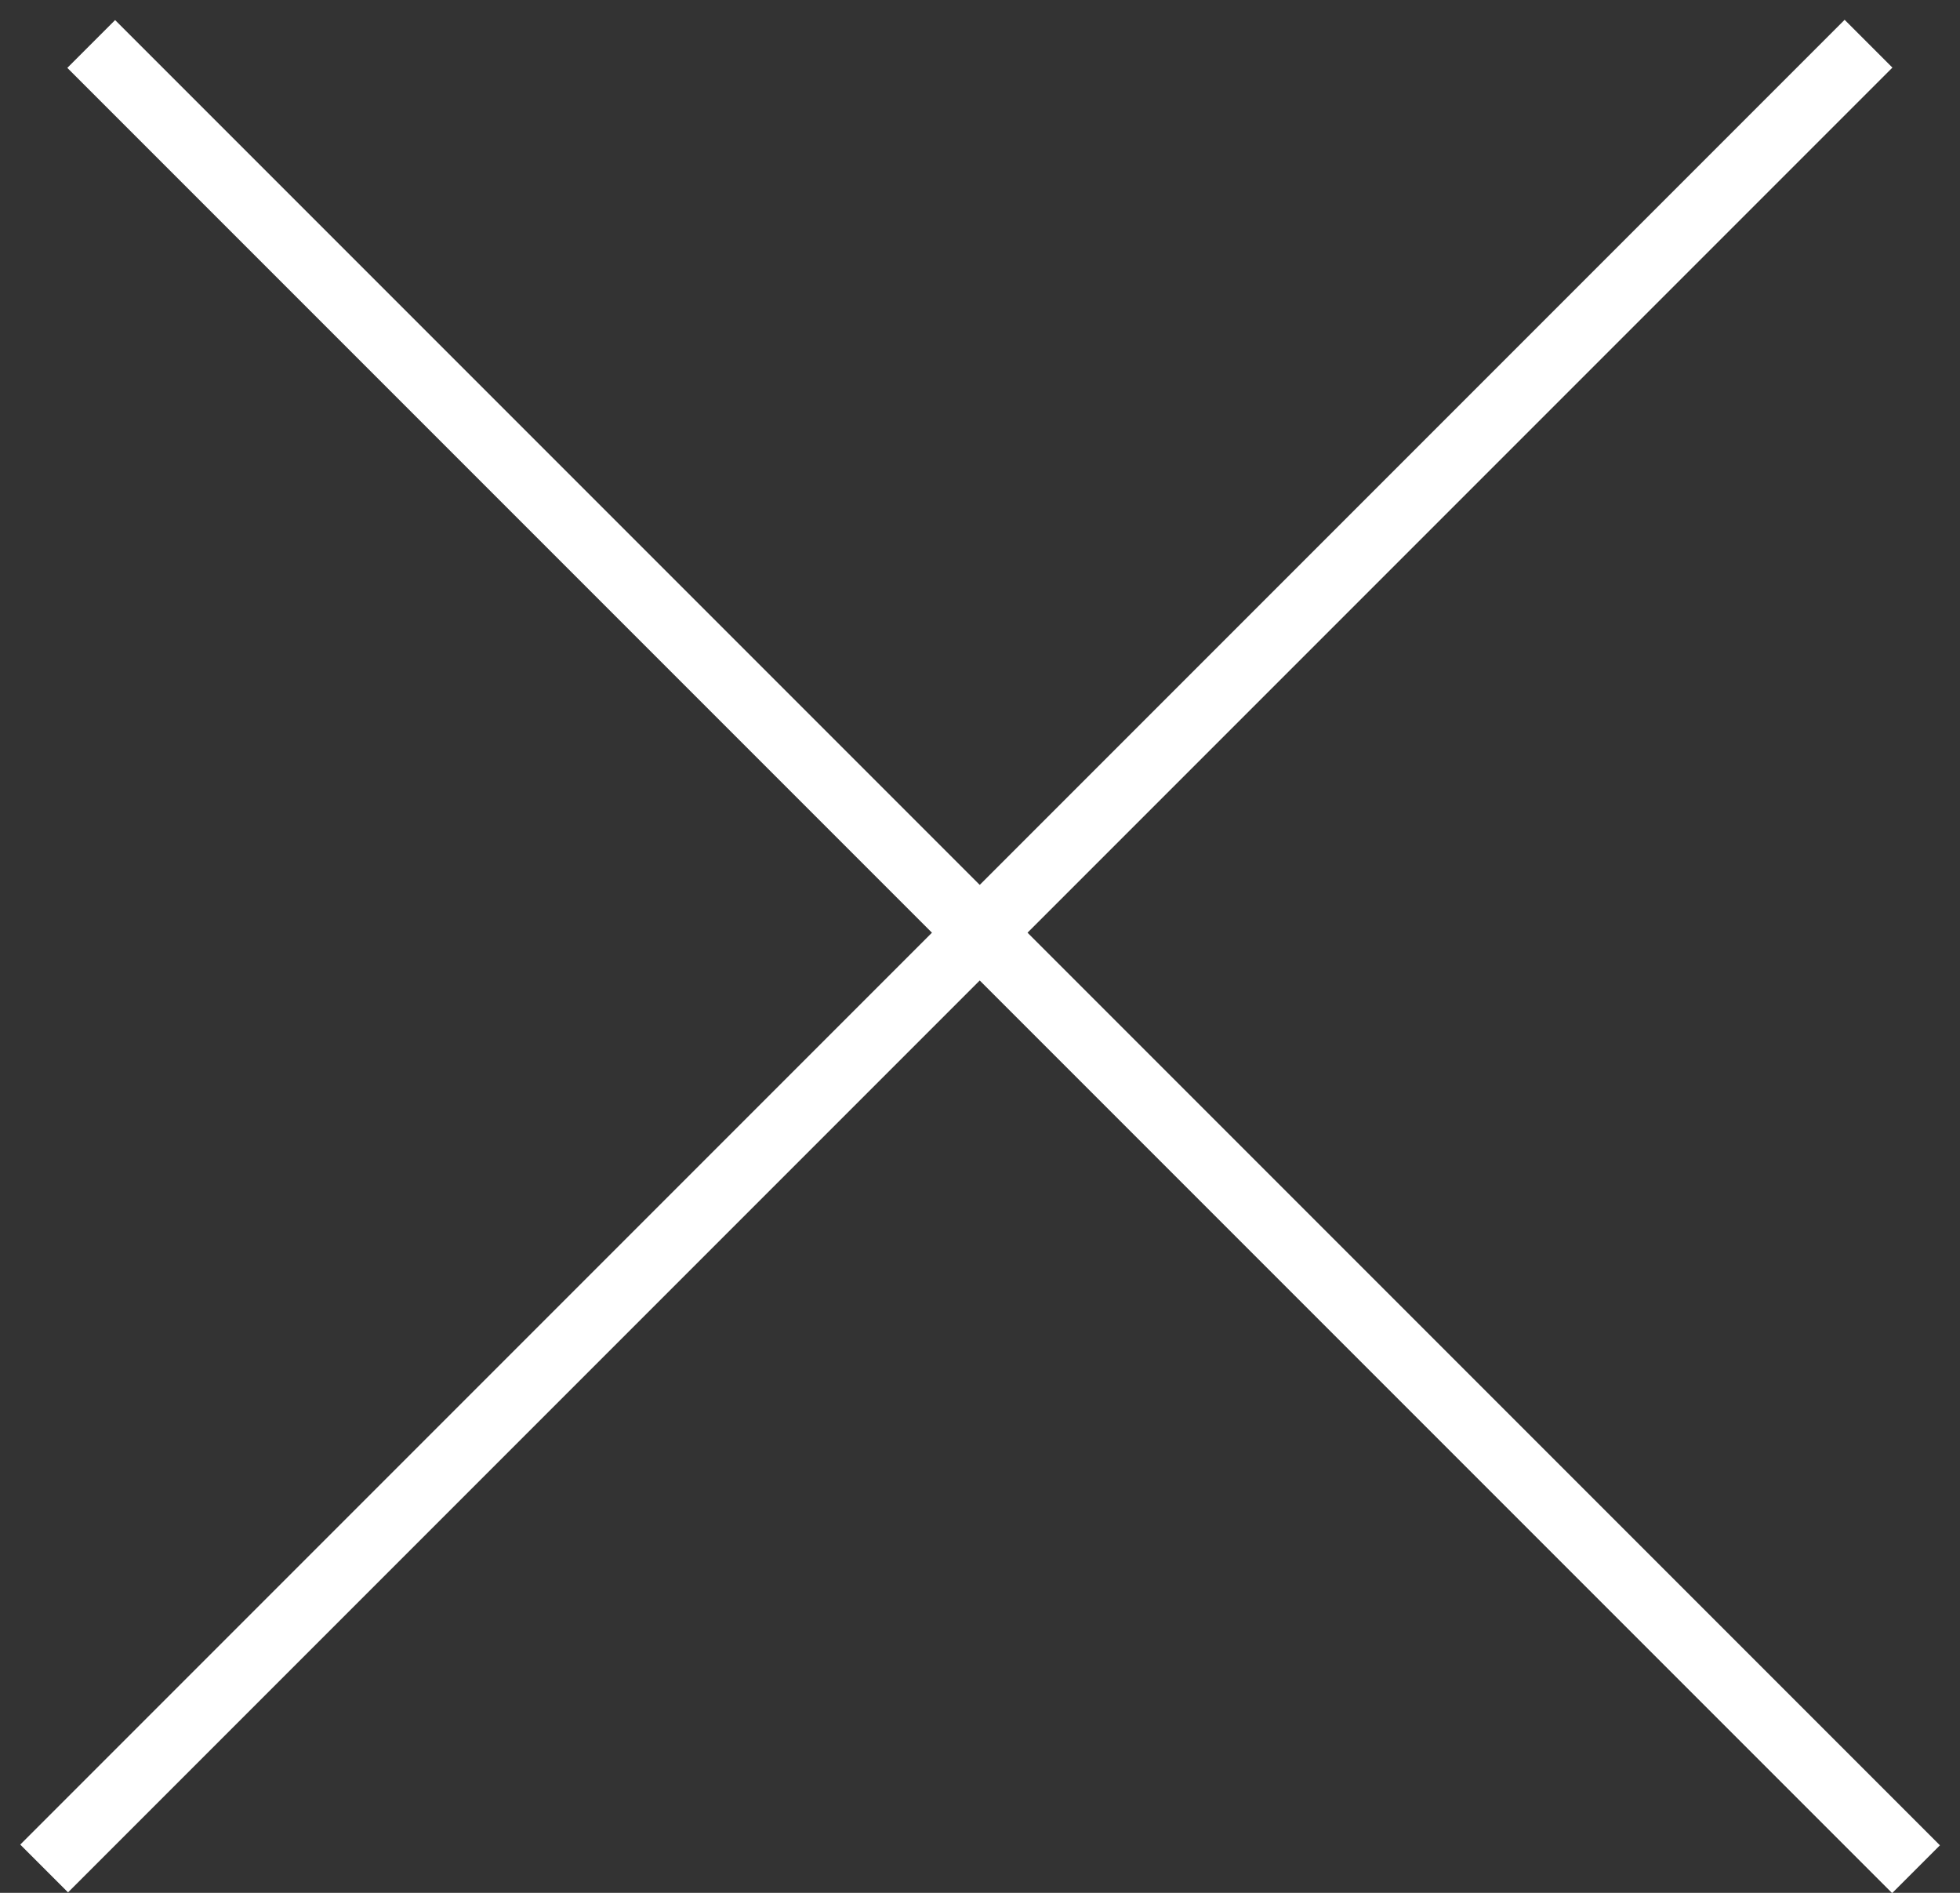
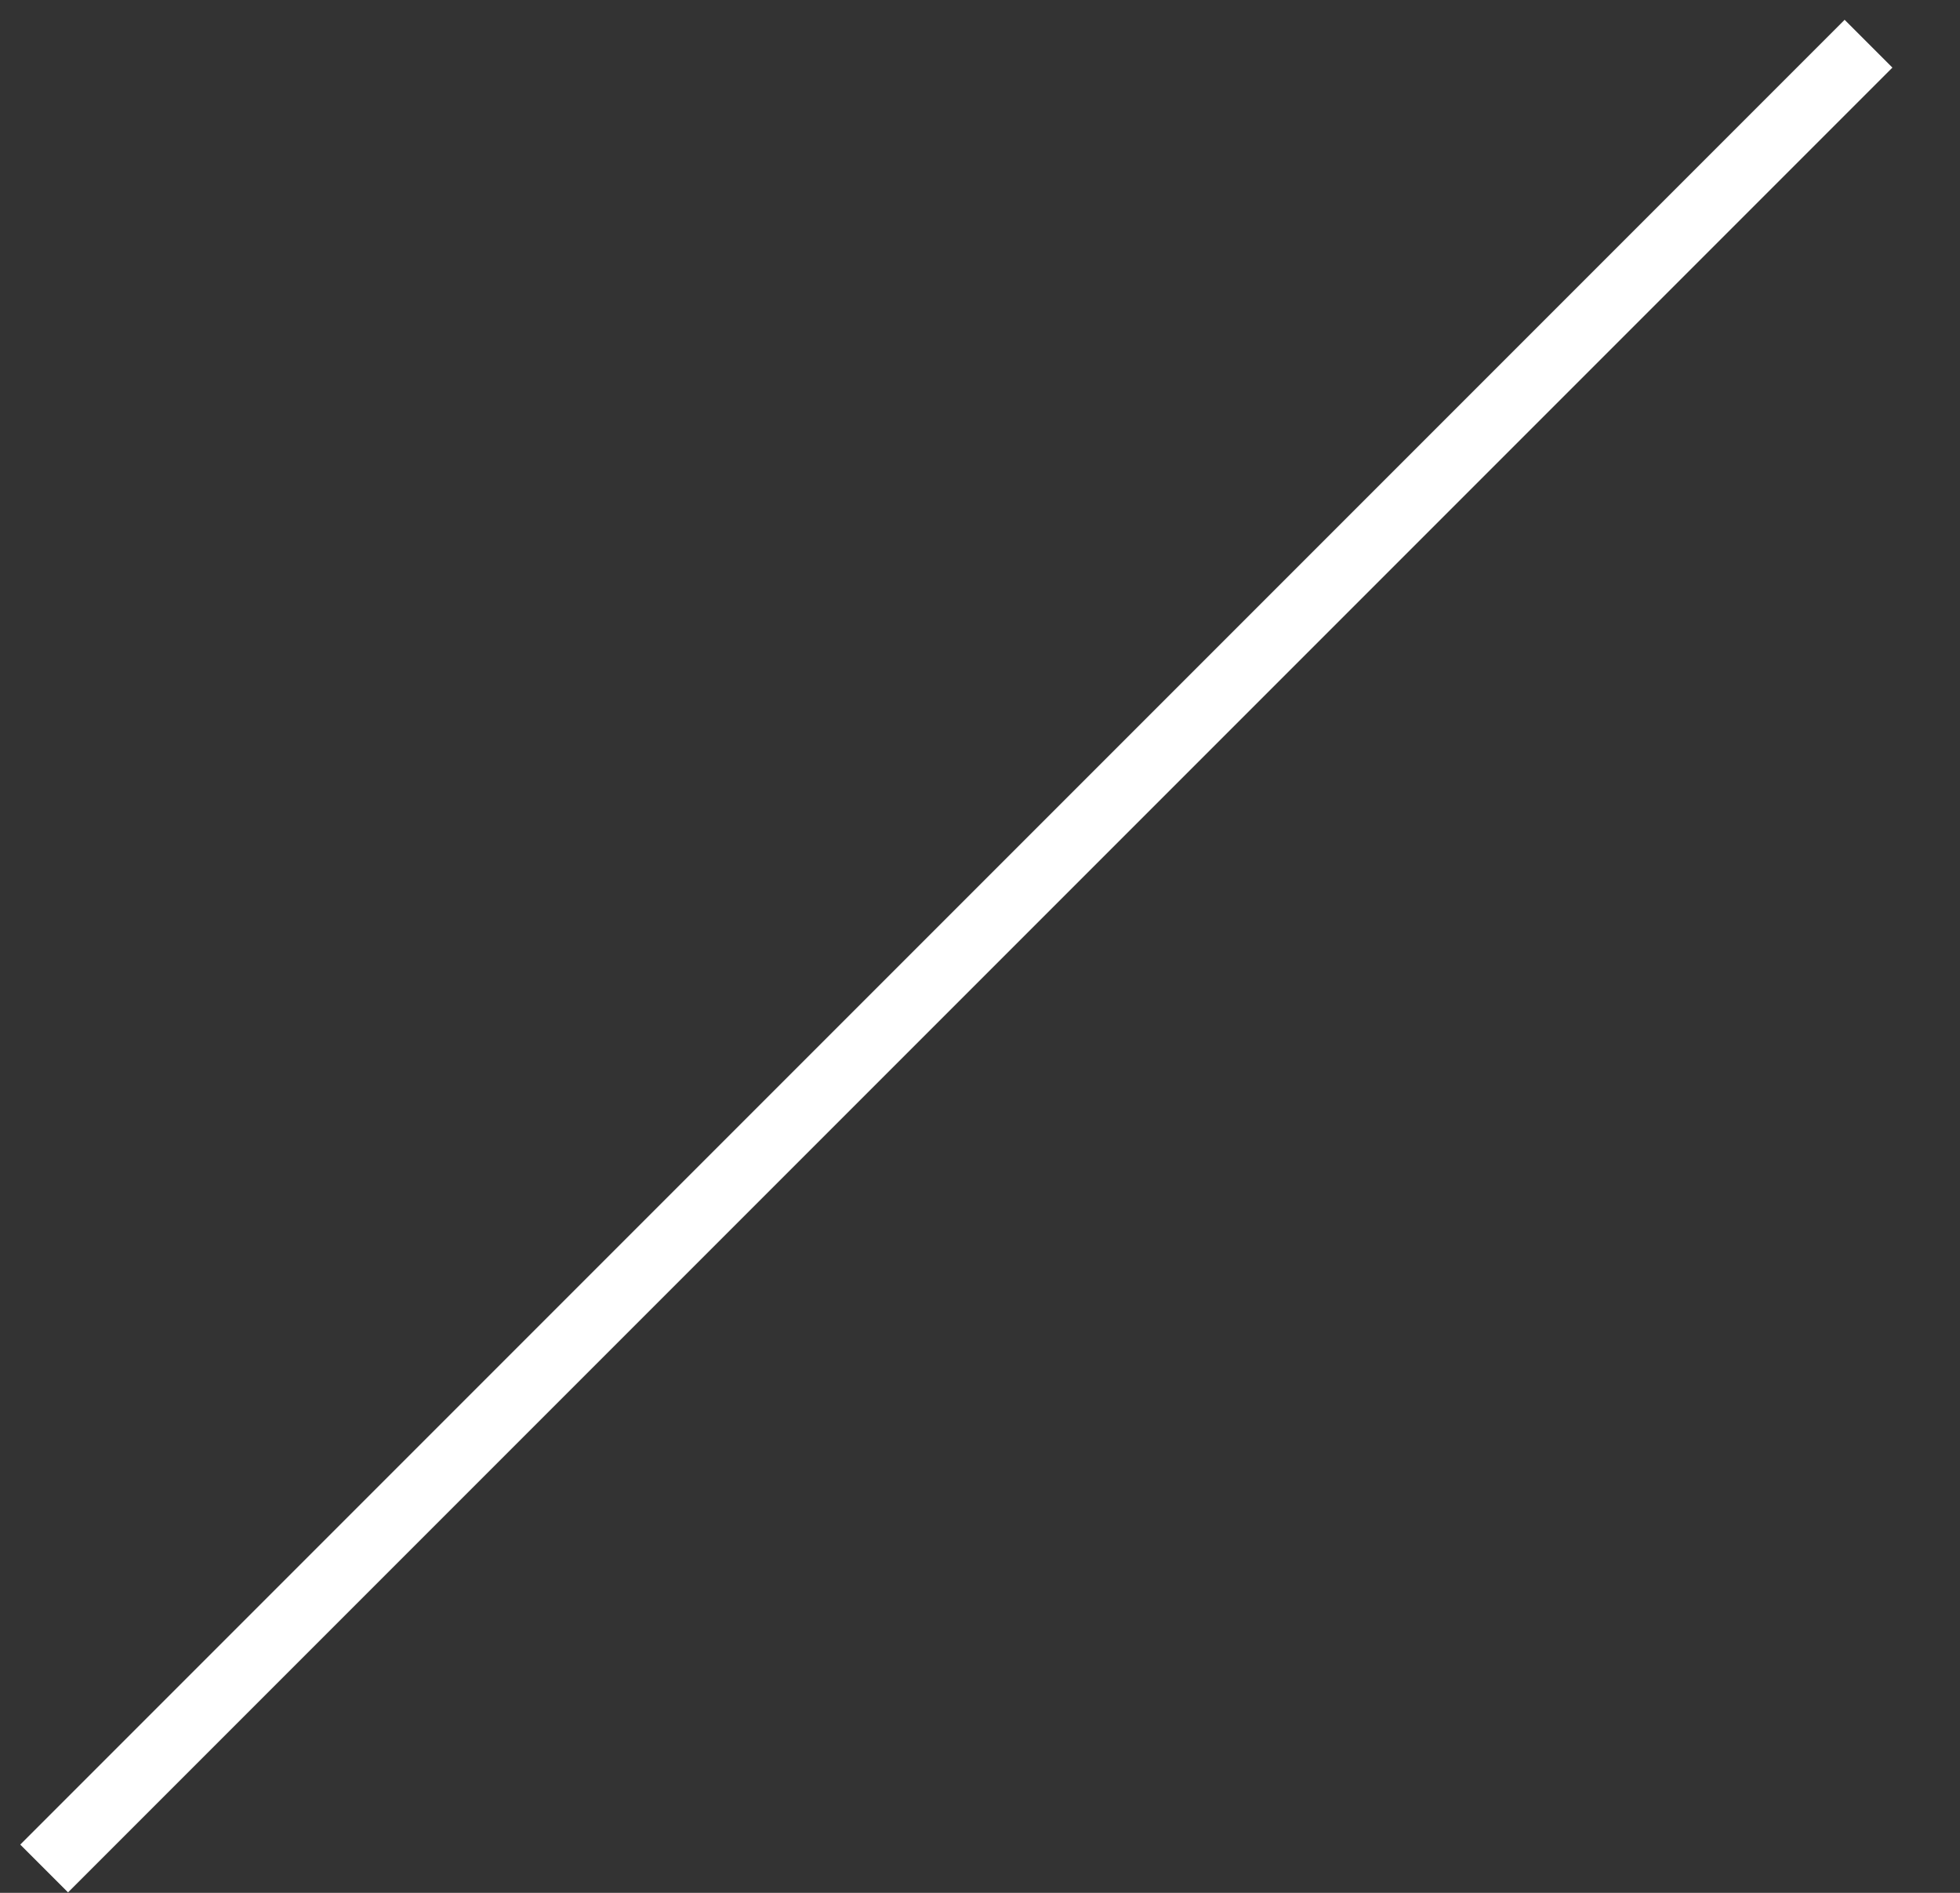
<svg xmlns="http://www.w3.org/2000/svg" version="1.1" viewBox="0 0 29 28">
  <rect x="0" y="0" width="29" height="28" fill="#333333" stroke="none" />
  <g fill="#FFF">
-     <path d="M.996 1.004l27 27 .707-.707 -27-27 -.707.707Z" />
    <path d="M0 0h38.18v-1H0v1Z" transform="matrix(-.707.707.707.707 28 1)" />
  </g>
</svg>